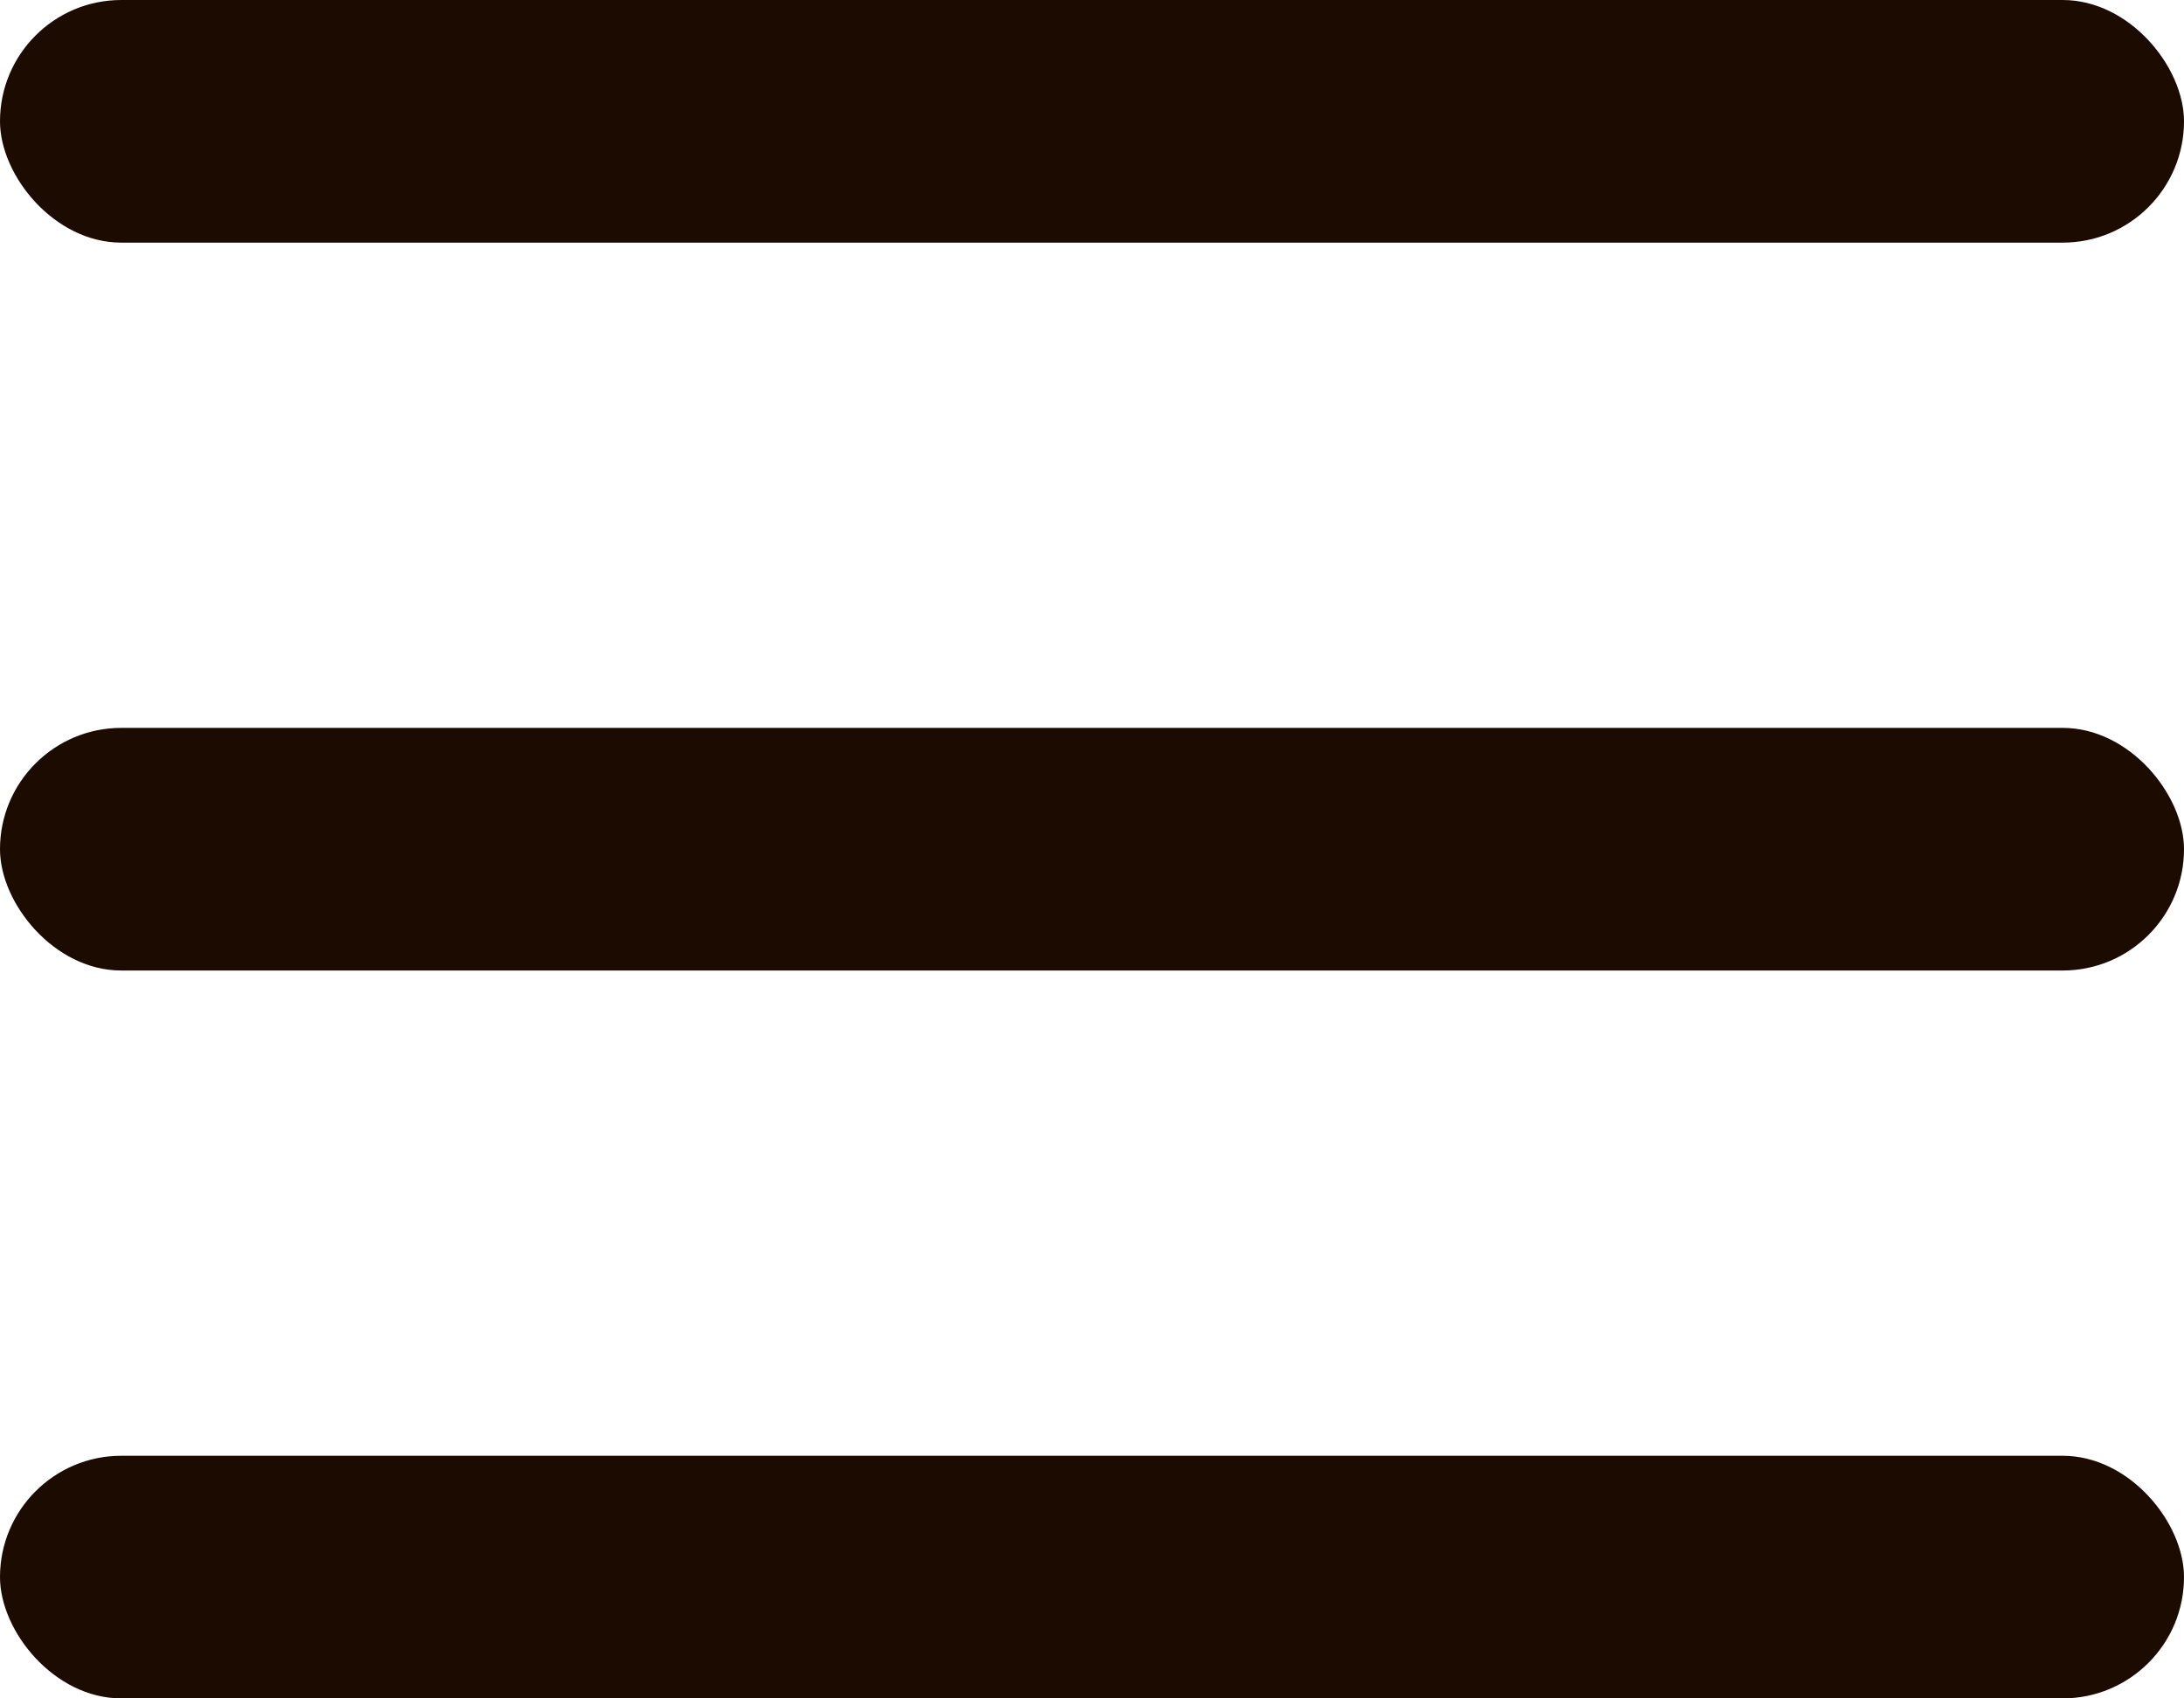
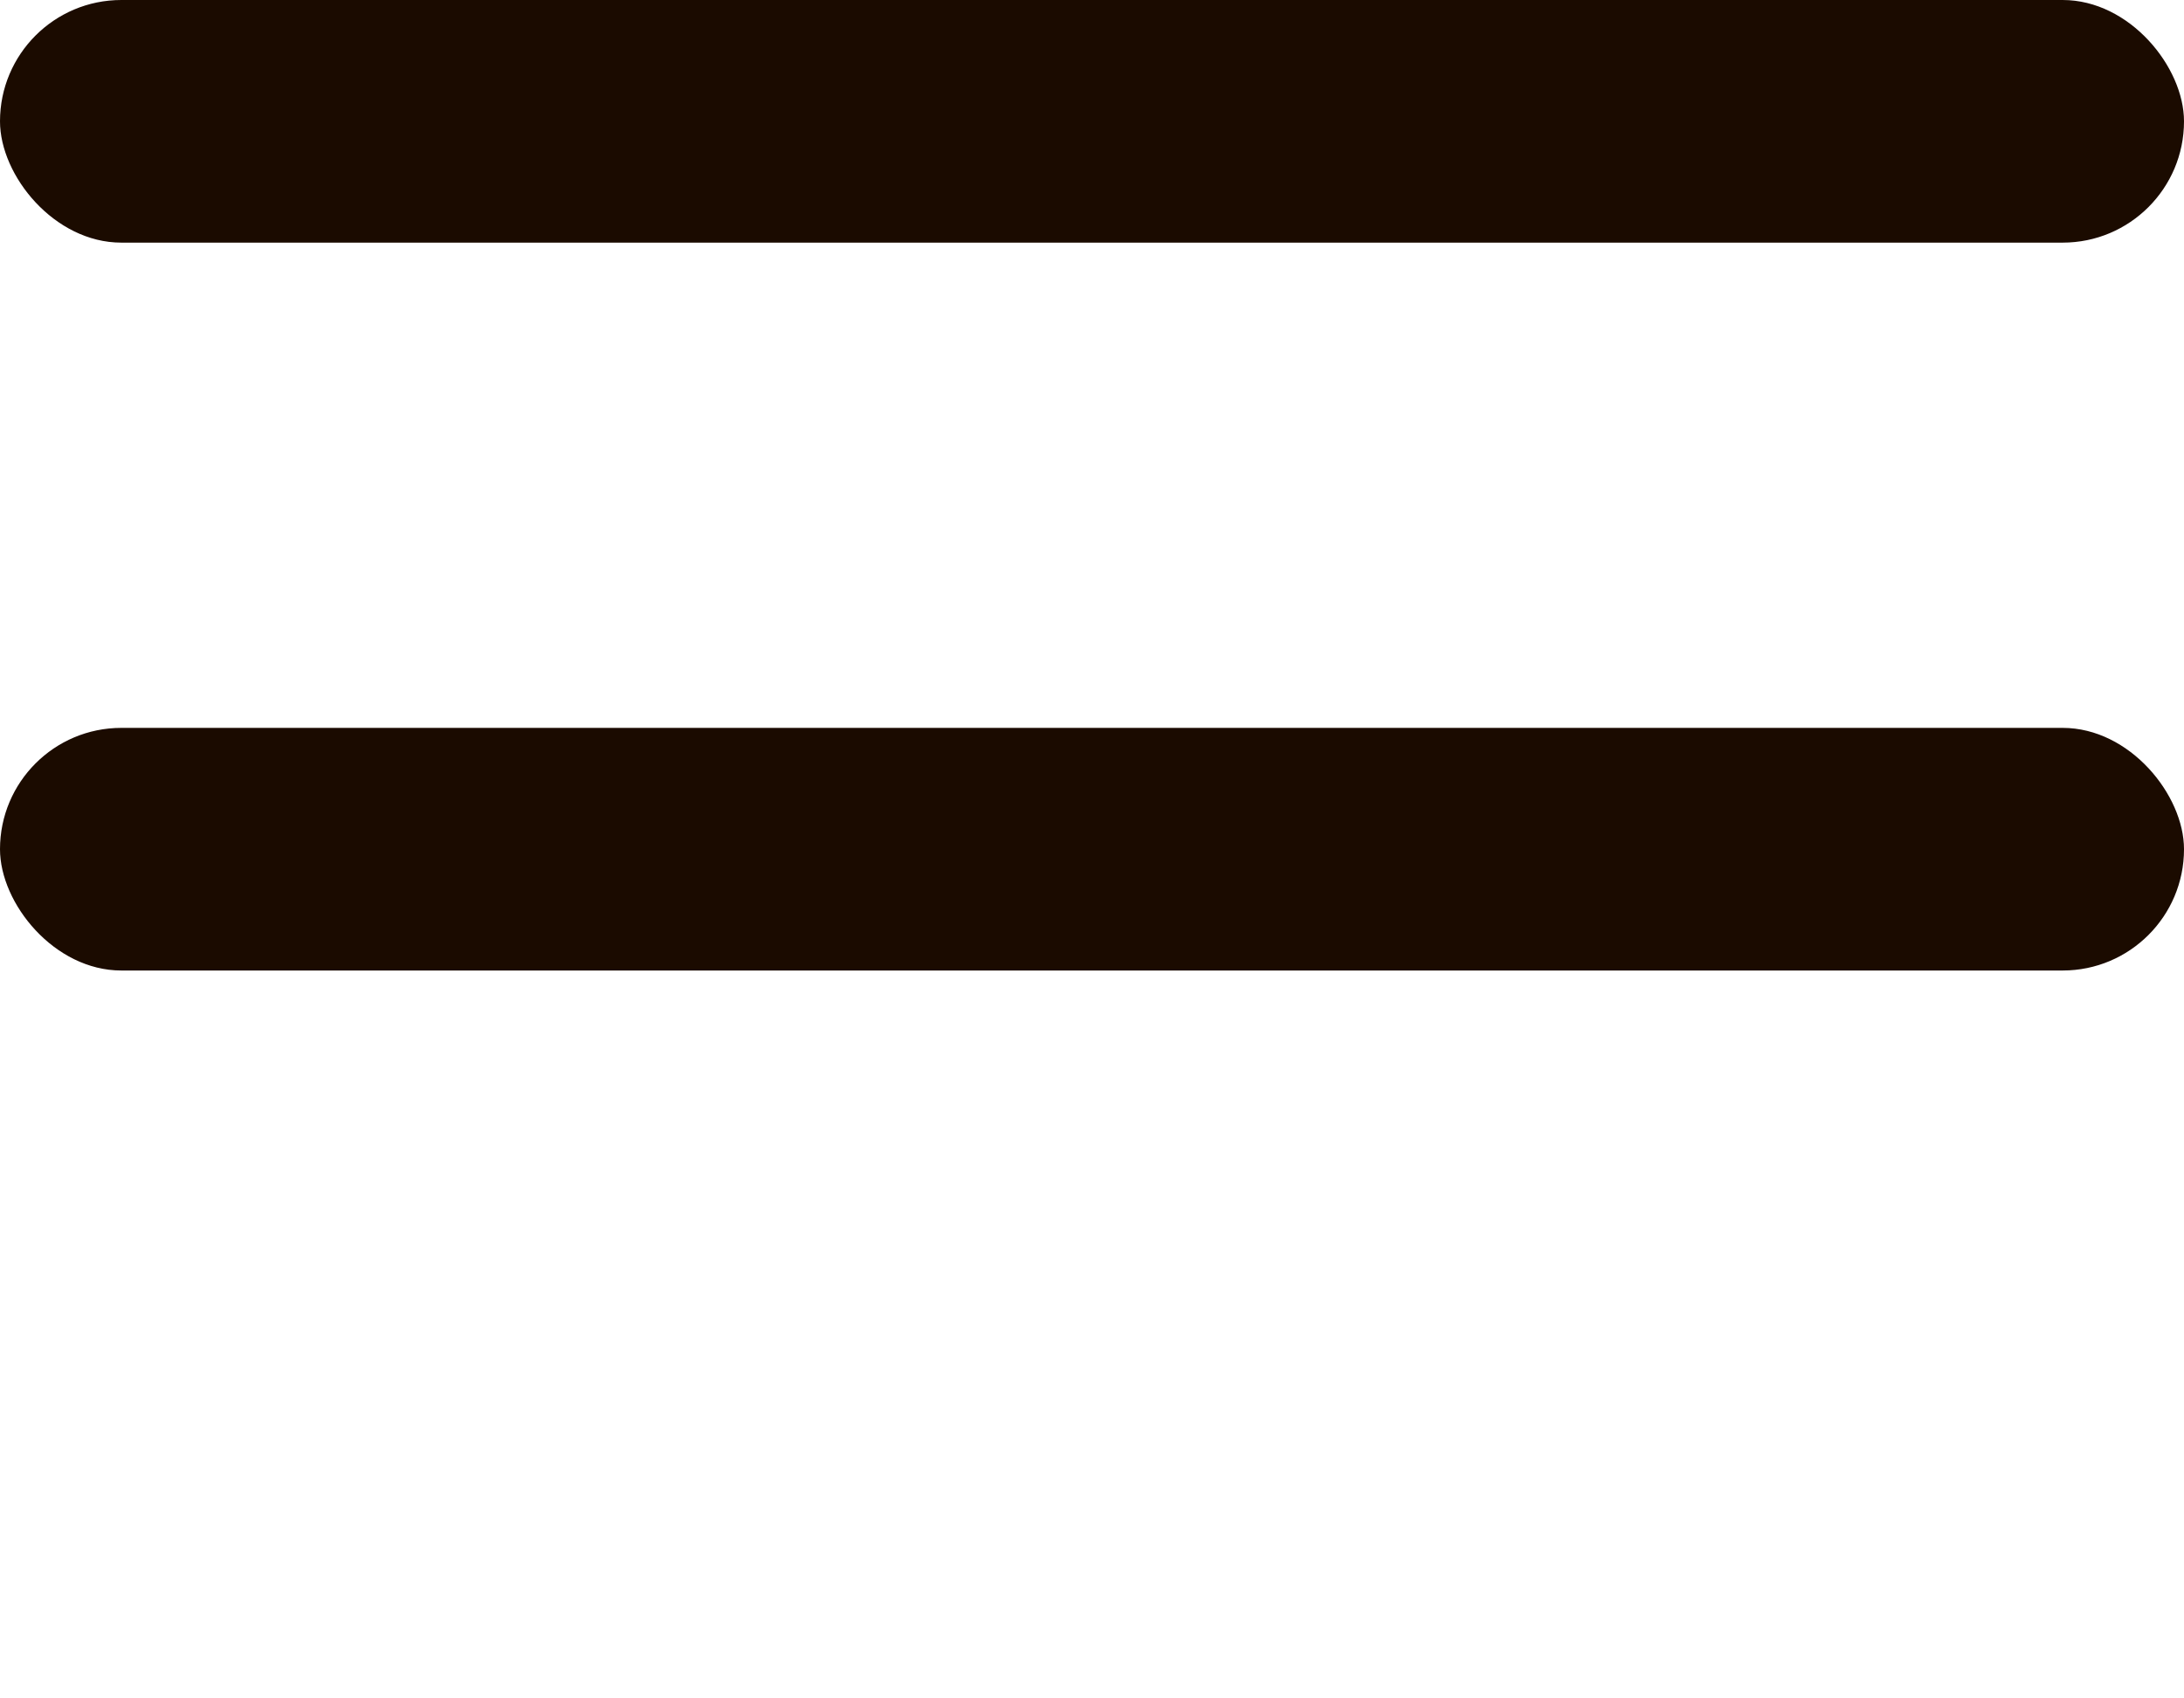
<svg xmlns="http://www.w3.org/2000/svg" width="45" height="35" viewBox="0 0 45 35" fill="none">
  <rect width="45" height="5" rx="2.5" fill="#1B0B00" />
  <rect y="15" width="45" height="5" rx="2.5" fill="#1B0B00" />
-   <rect y="30" width="45" height="5" rx="2.5" fill="#1B0B00" />
</svg>